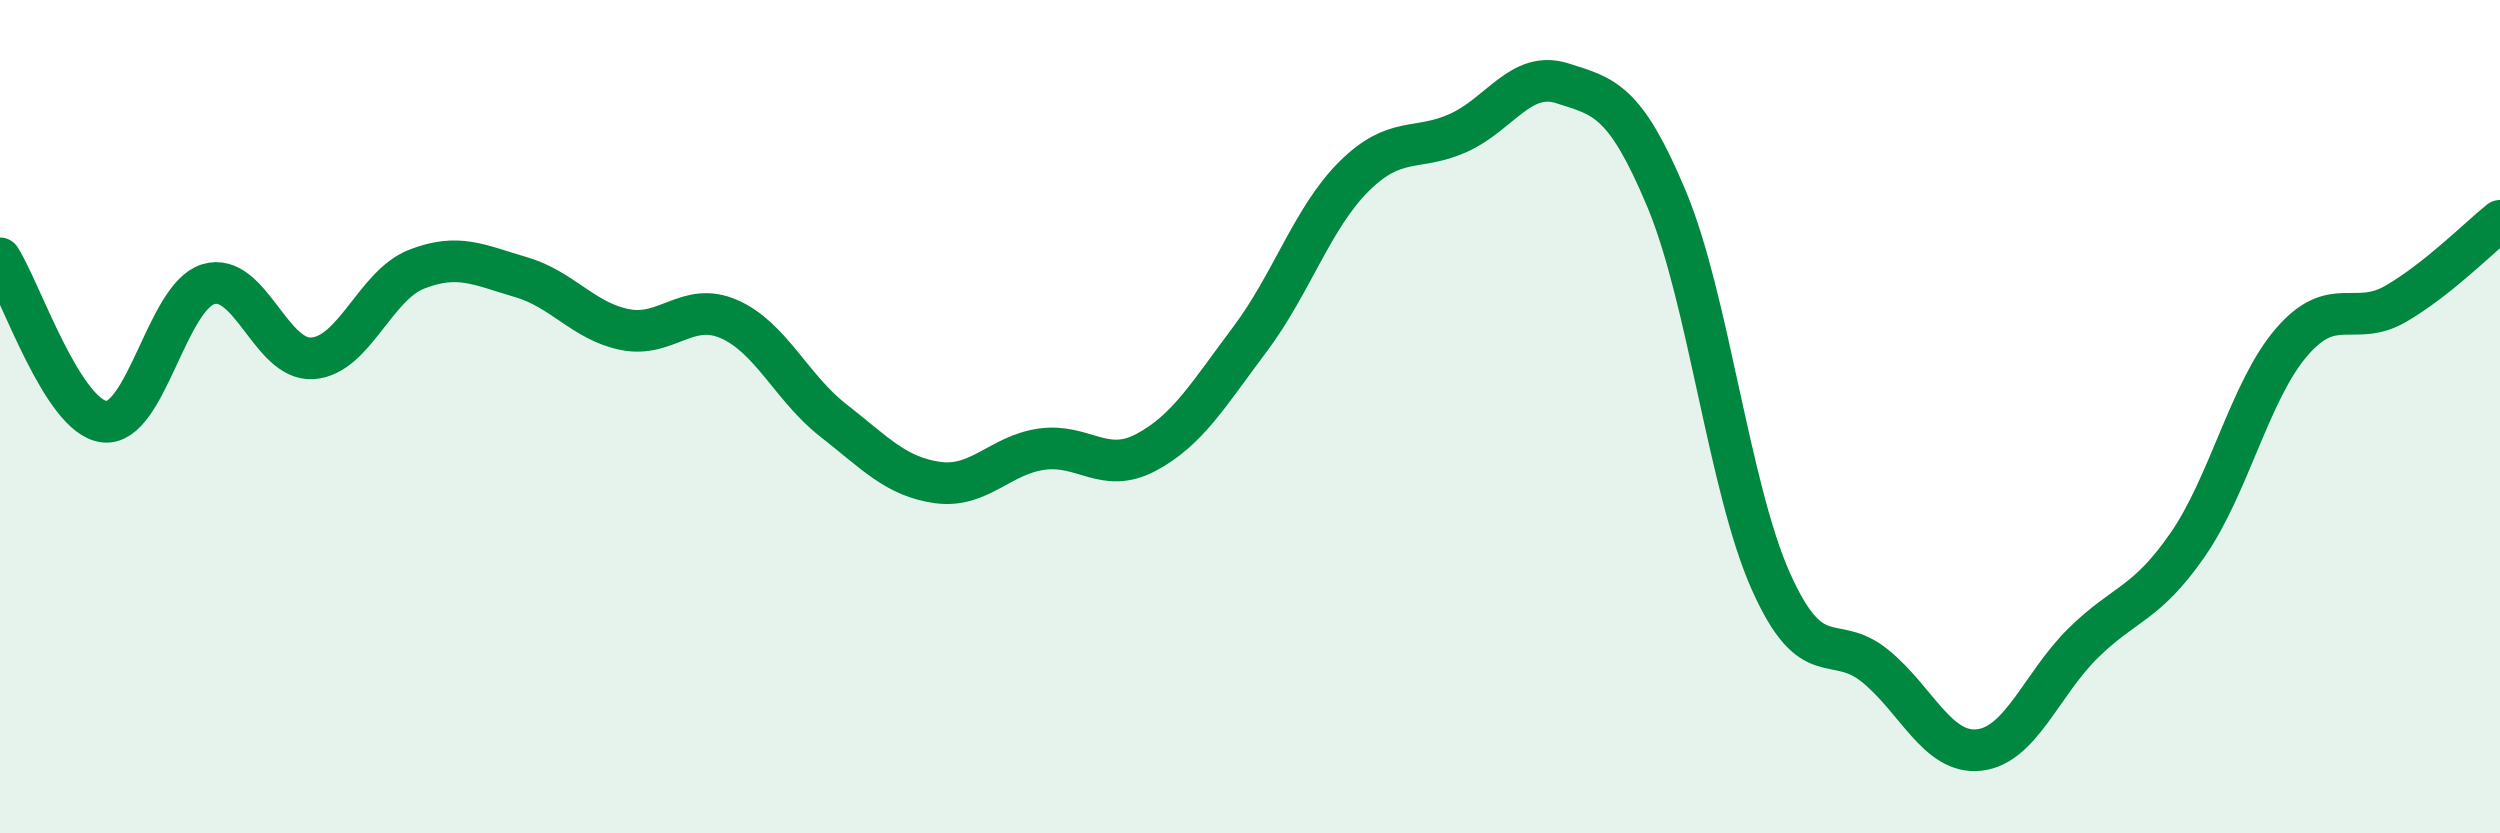
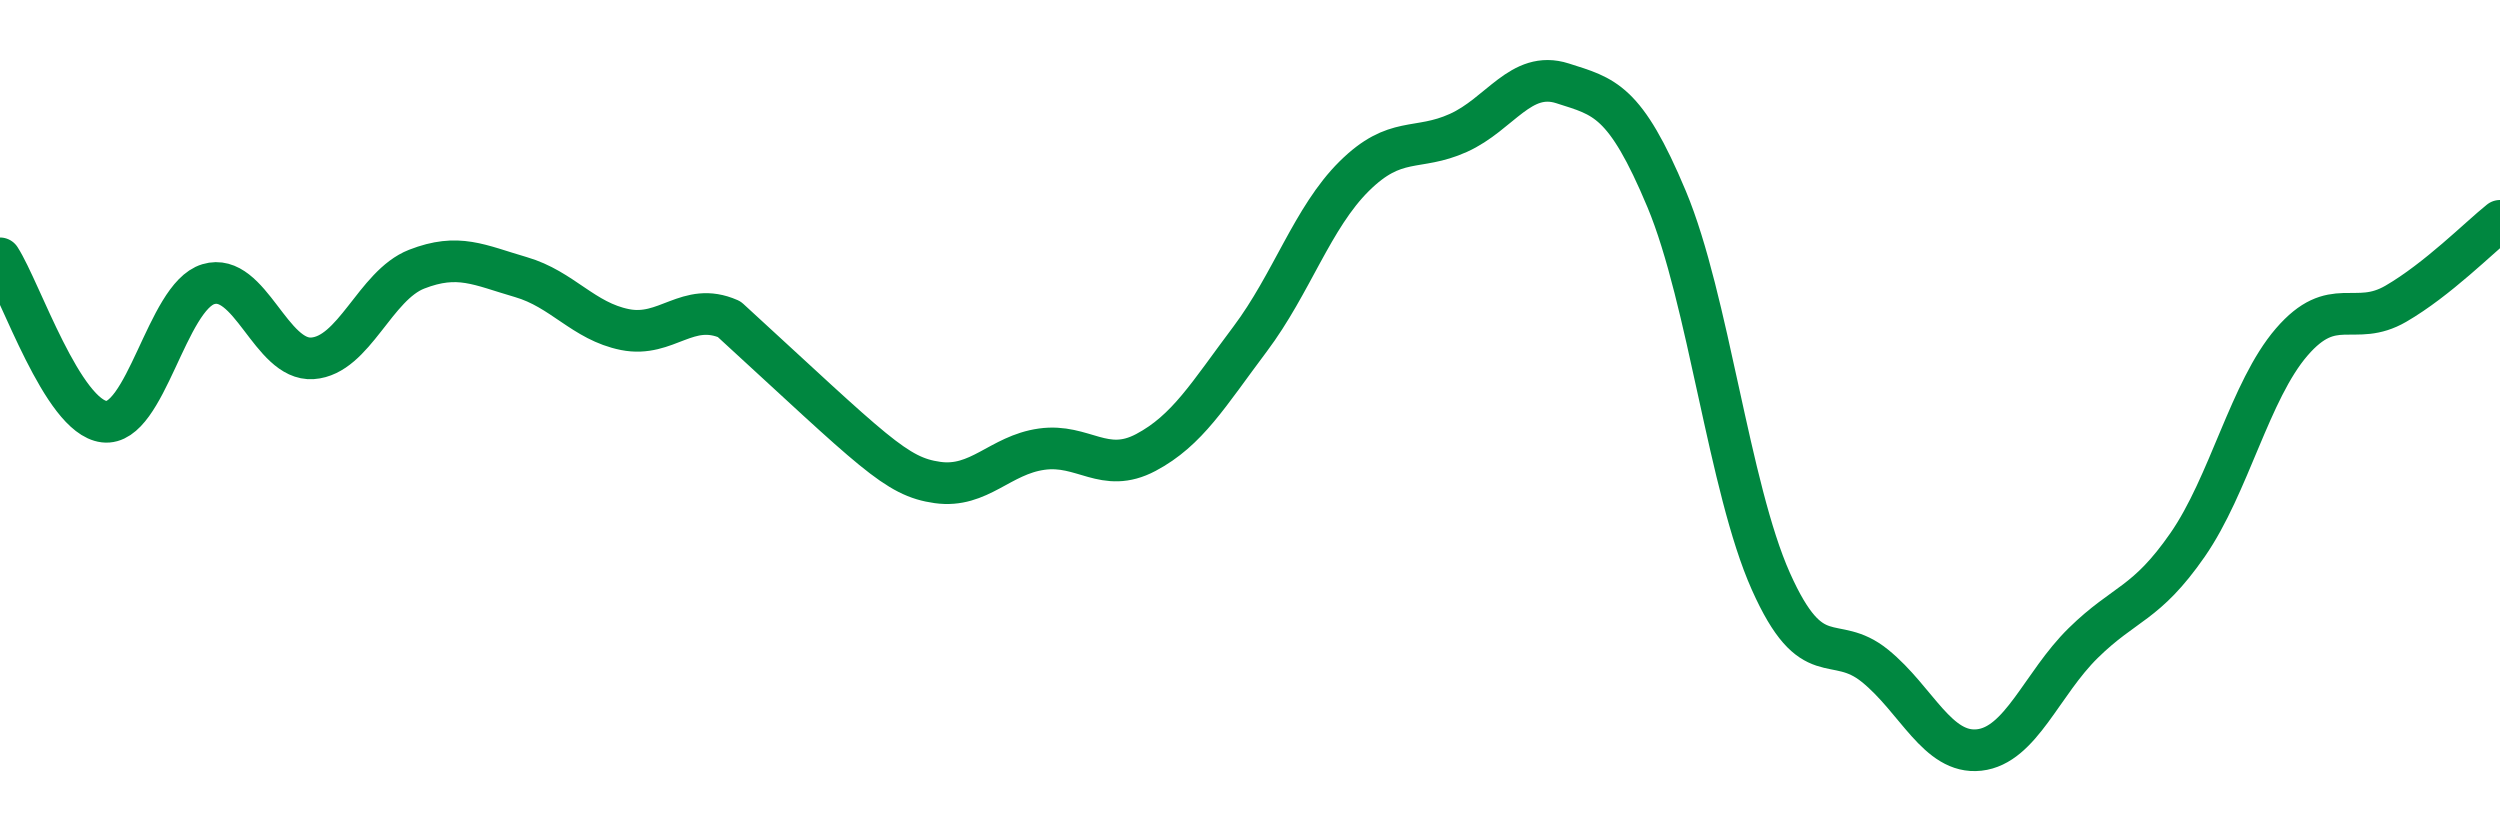
<svg xmlns="http://www.w3.org/2000/svg" width="60" height="20" viewBox="0 0 60 20">
-   <path d="M 0,6.2 C 0.5,6.98 1.5,10 2.5,10.12 C 3.5,10.24 4,7.12 5,6.82 C 6,6.52 6.5,8.67 7.5,8.6 C 8.5,8.53 9,6.85 10,6.46 C 11,6.07 11.5,6.36 12.5,6.65 C 13.5,6.94 14,7.71 15,7.91 C 16,8.11 16.5,7.22 17.5,7.66 C 18.5,8.1 19,9.31 20,10.09 C 21,10.87 21.5,11.44 22.5,11.58 C 23.5,11.72 24,10.92 25,10.78 C 26,10.64 26.5,11.39 27.5,10.86 C 28.5,10.33 29,9.47 30,8.14 C 31,6.81 31.5,5.22 32.5,4.23 C 33.5,3.24 34,3.64 35,3.19 C 36,2.74 36.5,1.68 37.5,2 C 38.5,2.32 39,2.39 40,4.78 C 41,7.17 41.5,11.71 42.5,13.95 C 43.5,16.19 44,15.17 45,15.98 C 46,16.79 46.5,18.11 47.5,18 C 48.5,17.89 49,16.41 50,15.43 C 51,14.45 51.5,14.52 52.5,13.08 C 53.5,11.64 54,9.37 55,8.21 C 56,7.05 56.5,7.87 57.5,7.29 C 58.5,6.71 59.5,5.7 60,5.3L60 20L0 20Z" fill="#008740" opacity="0.1" stroke-linecap="round" stroke-linejoin="round" />
-   <path d="M 0,6.2 C 0.5,6.98 1.5,10 2.5,10.12 C 3.5,10.24 4,7.12 5,6.82 C 6,6.52 6.5,8.67 7.5,8.6 C 8.5,8.53 9,6.85 10,6.46 C 11,6.07 11.5,6.36 12.5,6.65 C 13.5,6.94 14,7.71 15,7.91 C 16,8.11 16.5,7.22 17.5,7.66 C 18.5,8.1 19,9.31 20,10.09 C 21,10.87 21.5,11.44 22.5,11.58 C 23.5,11.72 24,10.92 25,10.78 C 26,10.64 26.5,11.39 27.5,10.86 C 28.5,10.33 29,9.47 30,8.14 C 31,6.81 31.5,5.22 32.5,4.23 C 33.5,3.24 34,3.64 35,3.19 C 36,2.74 36.5,1.68 37.5,2 C 38.5,2.32 39,2.39 40,4.78 C 41,7.17 41.5,11.71 42.5,13.95 C 43.5,16.19 44,15.17 45,15.98 C 46,16.79 46.5,18.11 47.5,18 C 48.5,17.89 49,16.41 50,15.43 C 51,14.45 51.5,14.52 52.5,13.08 C 53.5,11.64 54,9.37 55,8.21 C 56,7.05 56.5,7.87 57.5,7.29 C 58.5,6.71 59.5,5.7 60,5.3" stroke="#008740" stroke-width="1" fill="none" stroke-linecap="round" stroke-linejoin="round" />
+   <path d="M 0,6.2 C 0.5,6.98 1.5,10 2.5,10.12 C 3.5,10.24 4,7.12 5,6.82 C 6,6.52 6.5,8.67 7.5,8.6 C 8.5,8.53 9,6.85 10,6.46 C 11,6.07 11.5,6.36 12.5,6.65 C 13.5,6.94 14,7.71 15,7.91 C 16,8.11 16.5,7.22 17.5,7.66 C 21,10.87 21.5,11.44 22.5,11.58 C 23.5,11.72 24,10.92 25,10.78 C 26,10.64 26.5,11.39 27.5,10.86 C 28.5,10.33 29,9.47 30,8.14 C 31,6.81 31.5,5.22 32.5,4.23 C 33.5,3.24 34,3.64 35,3.19 C 36,2.74 36.5,1.68 37.5,2 C 38.5,2.32 39,2.39 40,4.78 C 41,7.17 41.5,11.71 42.5,13.95 C 43.5,16.19 44,15.17 45,15.98 C 46,16.79 46.5,18.11 47.5,18 C 48.5,17.89 49,16.41 50,15.43 C 51,14.45 51.5,14.52 52.5,13.08 C 53.5,11.64 54,9.37 55,8.21 C 56,7.05 56.5,7.87 57.5,7.29 C 58.5,6.71 59.5,5.7 60,5.3" stroke="#008740" stroke-width="1" fill="none" stroke-linecap="round" stroke-linejoin="round" />
</svg>